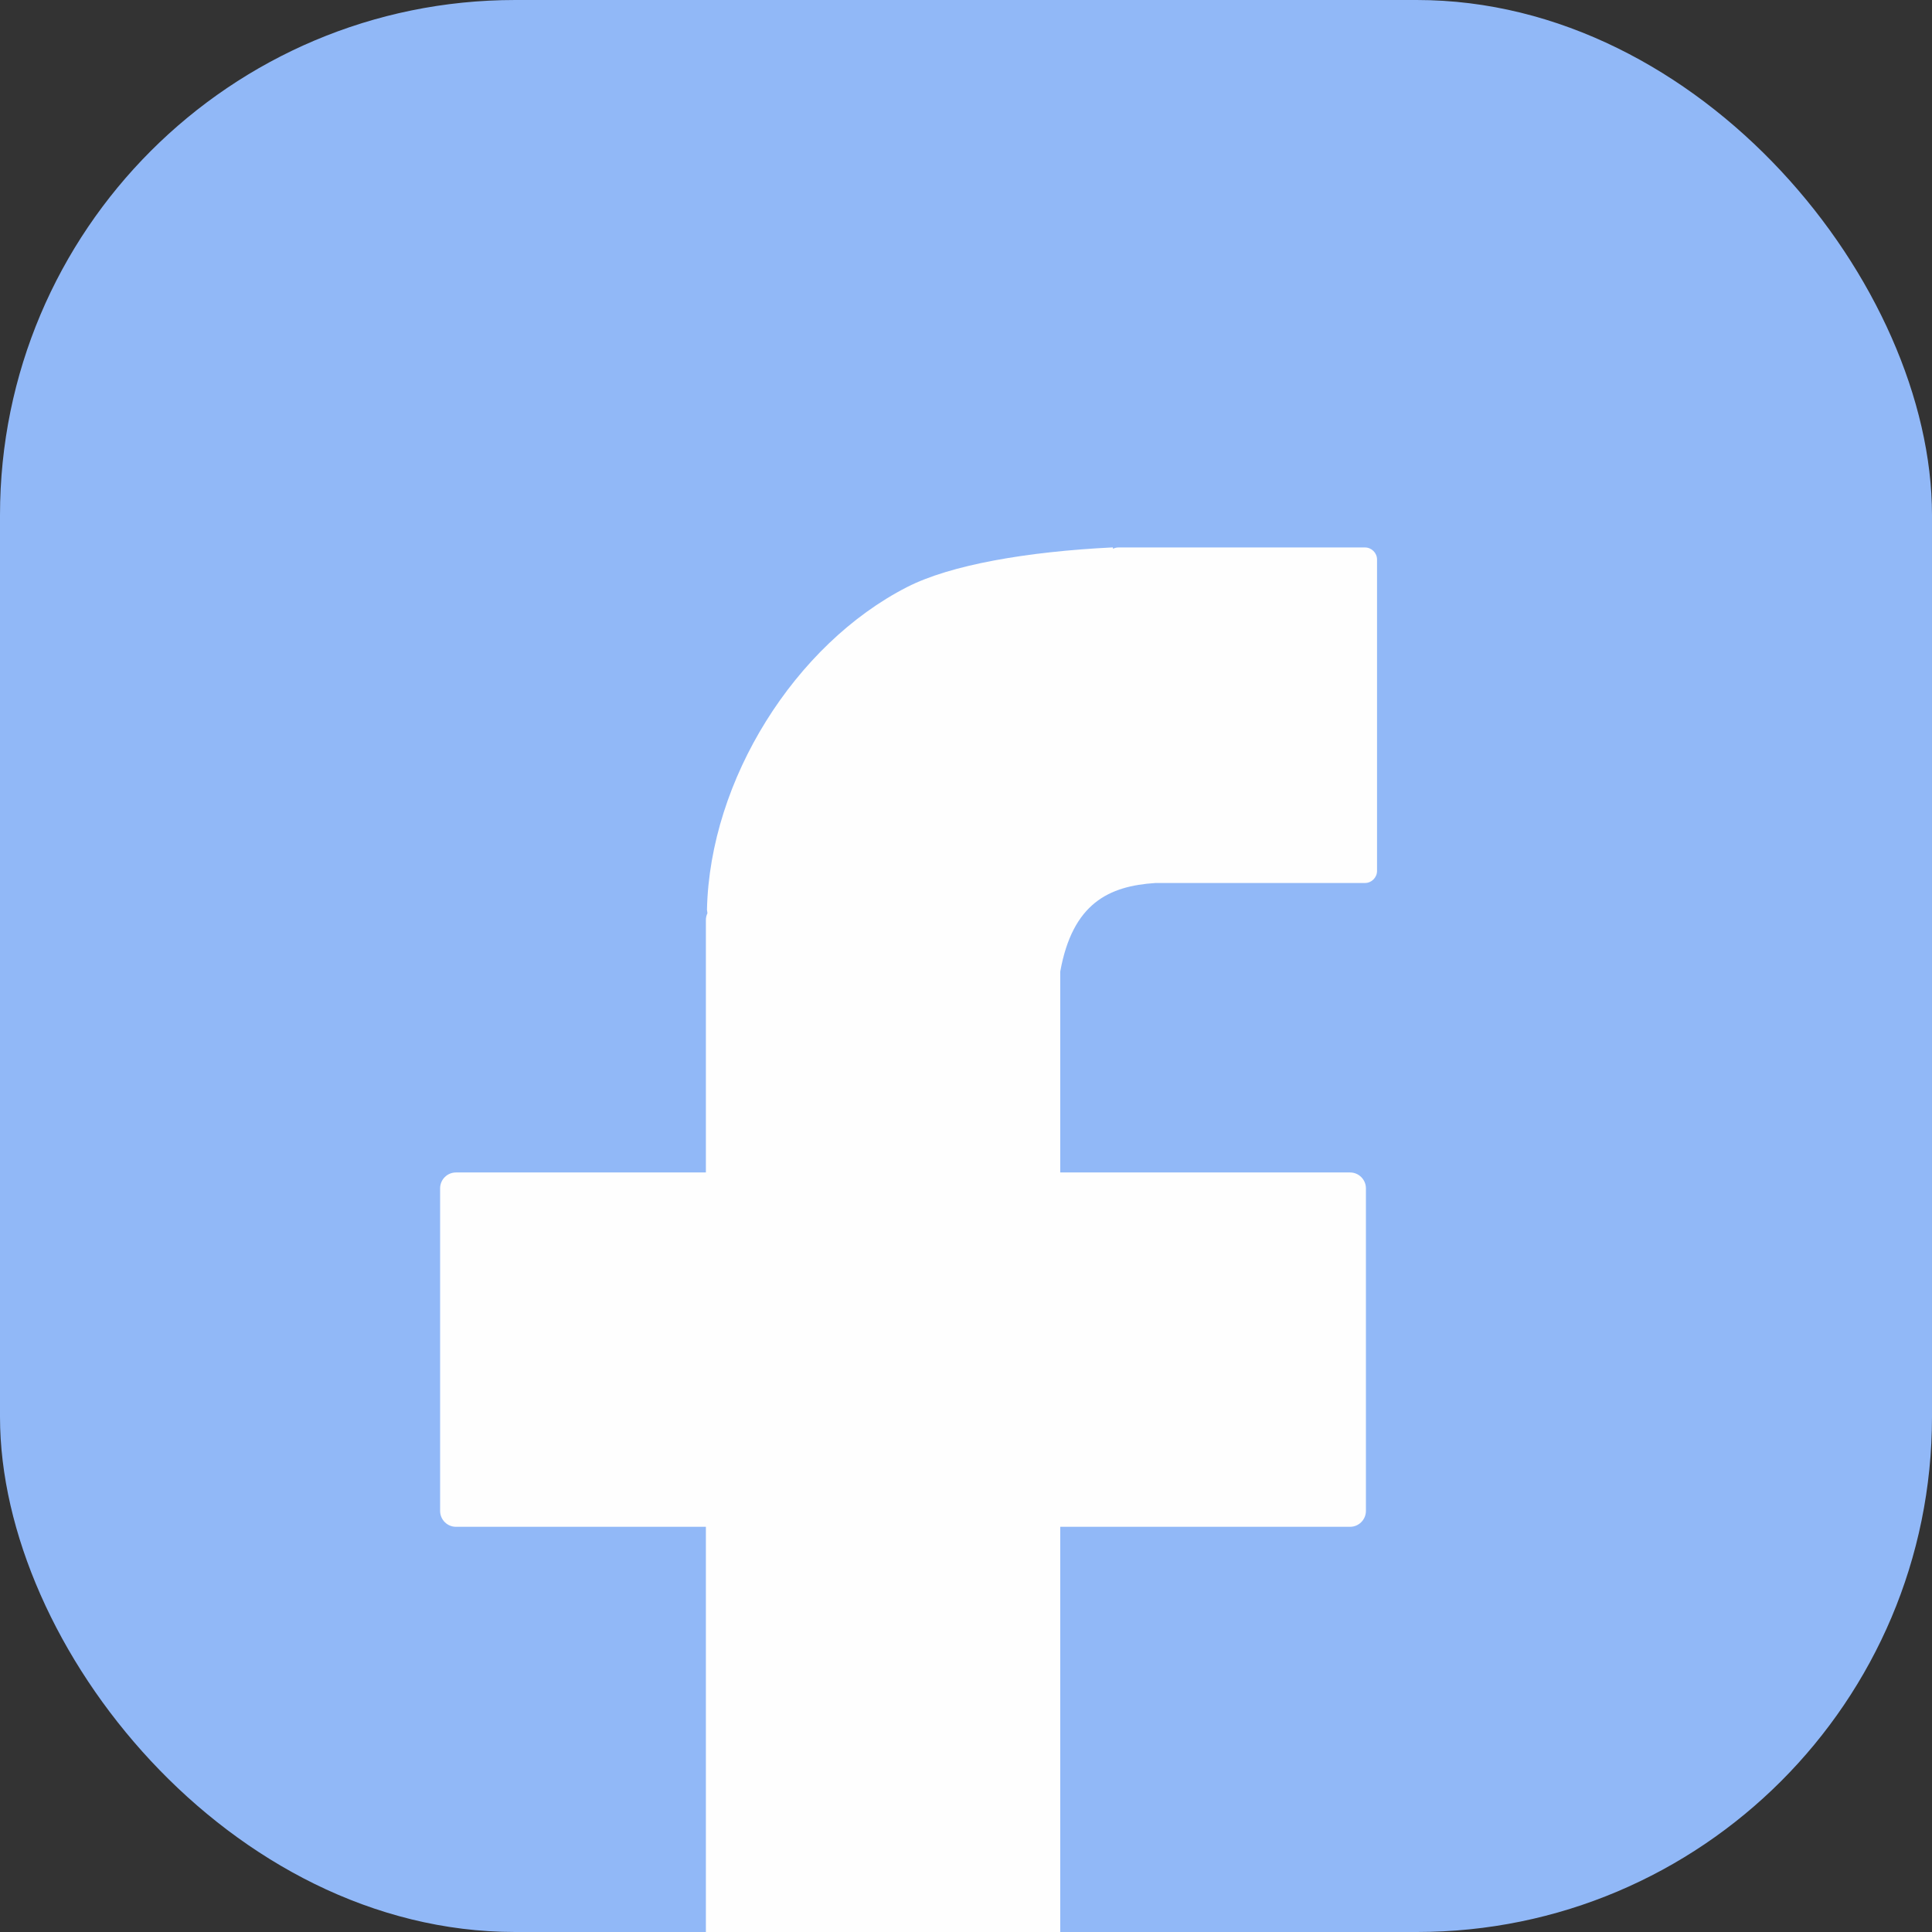
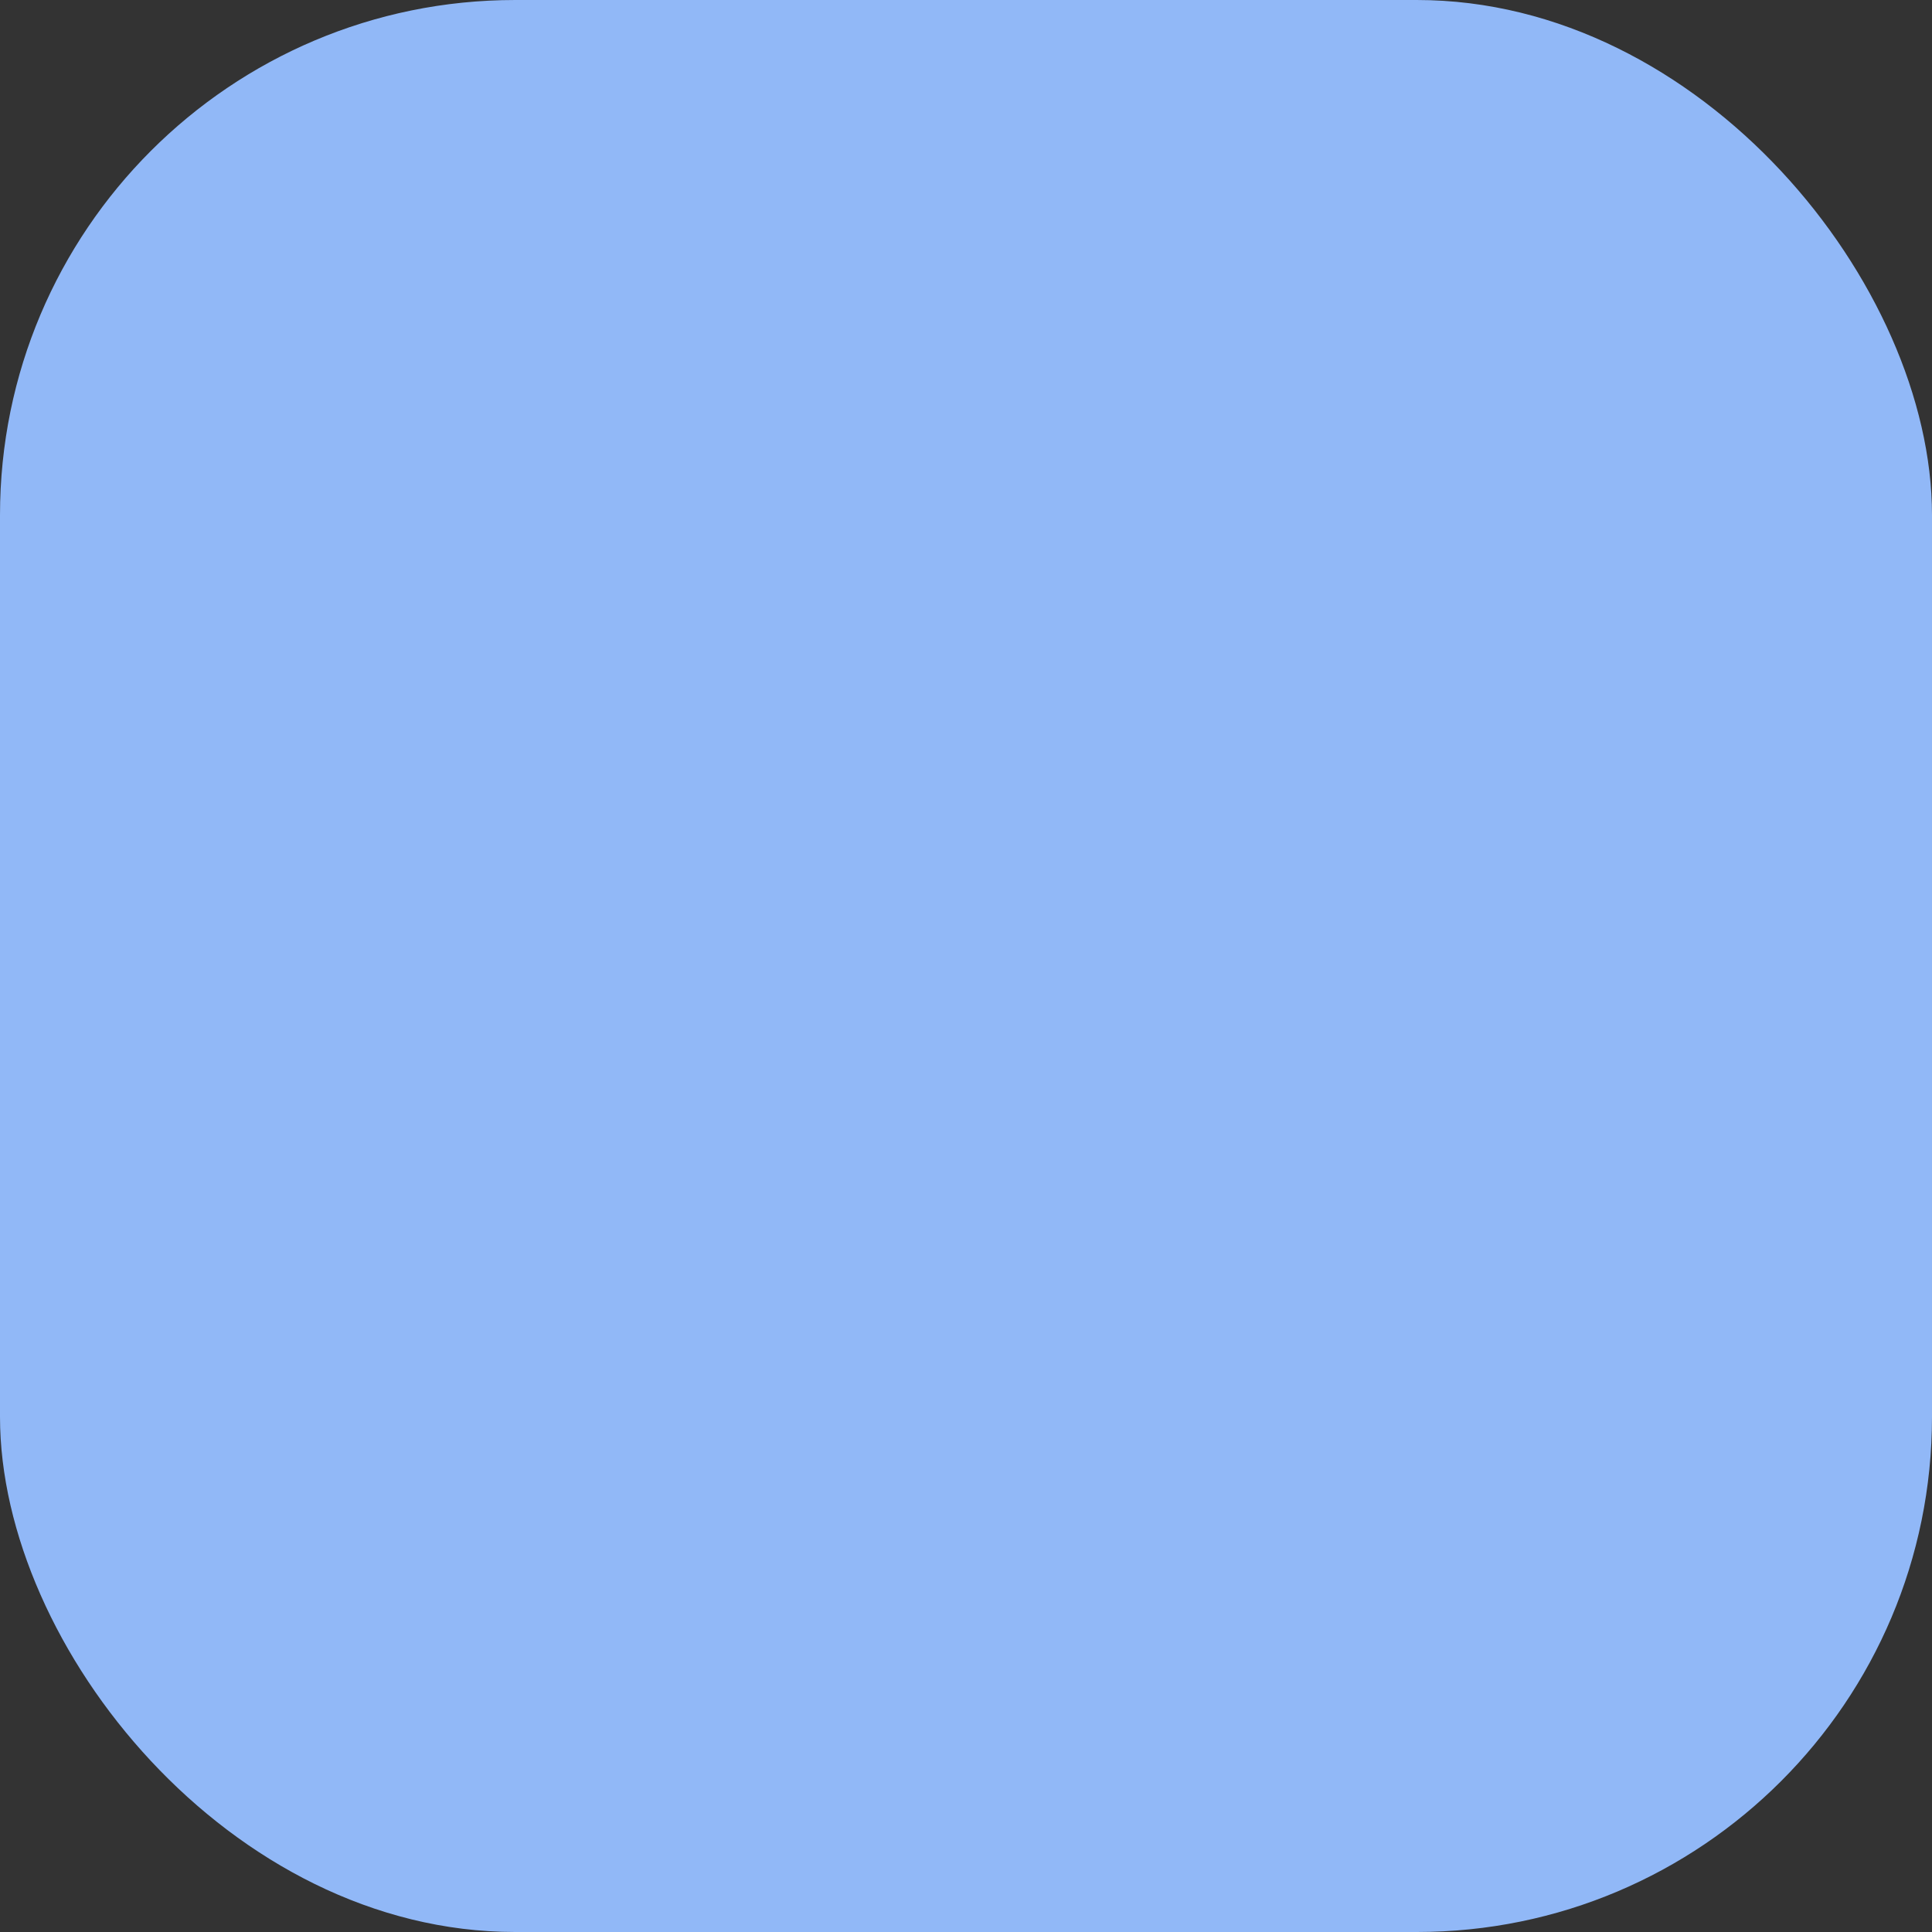
<svg xmlns="http://www.w3.org/2000/svg" xml:space="preserve" width="32" height="32" version="1.1" style="shape-rendering:geometricPrecision; text-rendering:geometricPrecision; image-rendering:optimizeQuality; fill-rule:evenodd; clip-rule:evenodd" viewBox="0 0 15882.68 15882.68">
  <rect x="0" y="0" width="15882.68" height="15882.68" fill="#333333" stroke="none" />
  <defs>
    <style type="text/css">
   
    .fil0 {fill:#91B8F7}
    .fil1 {fill:#FEFEFE}
   
  </style>
  </defs>
  <g id="Ebene_x0020_1">
    <rect class="fil0" x="0" y="0.02" width="15882.65" height="15882.65" rx="4234.77" ry="4234.77" />
-     <path class="fil1" d="M5811.86 7478.79l3.89 28.58c-8.25,16.95 -12.8,36.01 -12.8,56.13l0 2075.13 -2054.59 0c-71.65,0 -130.2,58.54 -130.2,130.14l0 2652.61c0,71.65 58.54,130.25 130.2,130.25l2054.59 0 0 3331.04 2913.05 0 0 -3331.04 2382.69 0c71.65,0 130.25,-58.59 130.25,-130.25l0 -2652.61c0,-71.6 -58.59,-130.14 -130.25,-130.14l-2382.69 0 0 -1651c101.51,-563.19 400.68,-703.73 782.3,-728.57l0 -0.1 1722.65 0c54.7,0 99.46,-44.71 99.46,-99.52l0 -2559.45c0,-54.7 -44.76,-99.41 -99.46,-99.41l-2026.07 0c-16.13,0 -31.35,3.89 -44.87,10.81l-1.38 -11.32c-704.34,34.52 -1334.01,143.1 -1692.33,326.41 -919.41,470.43 -1621.45,1582.88 -1644.44,2652.3z" />
  </g>
</svg>